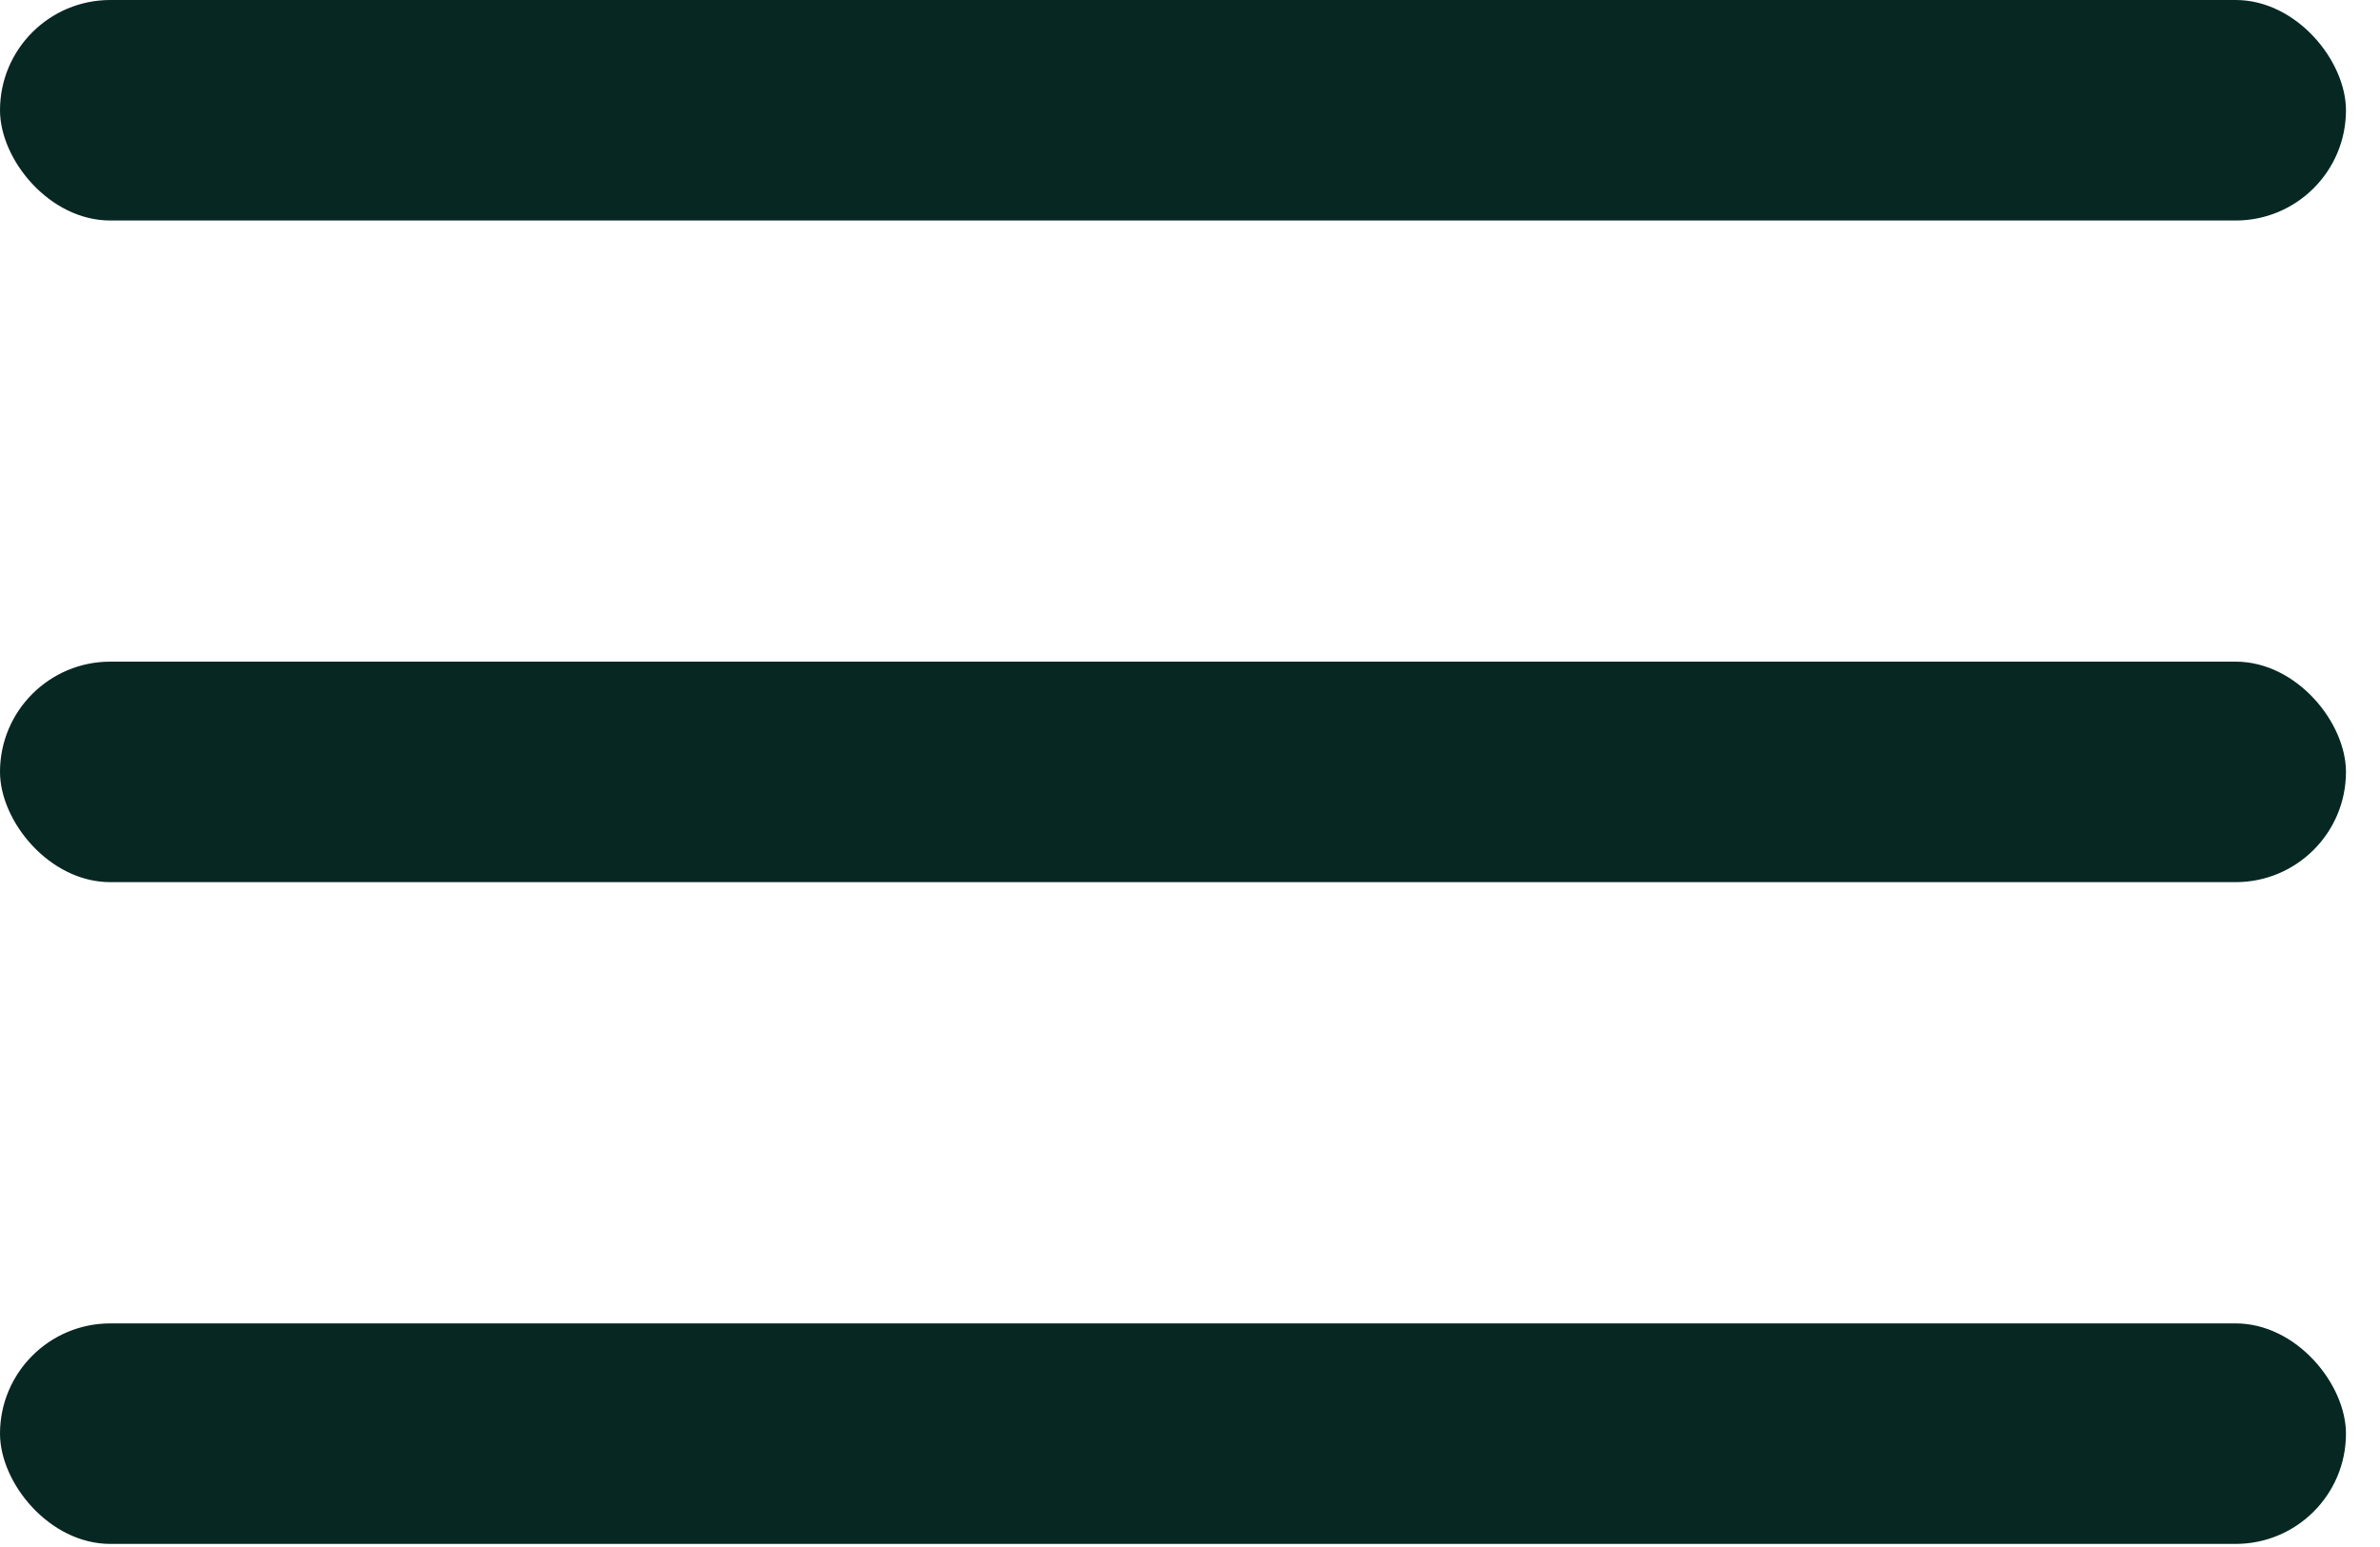
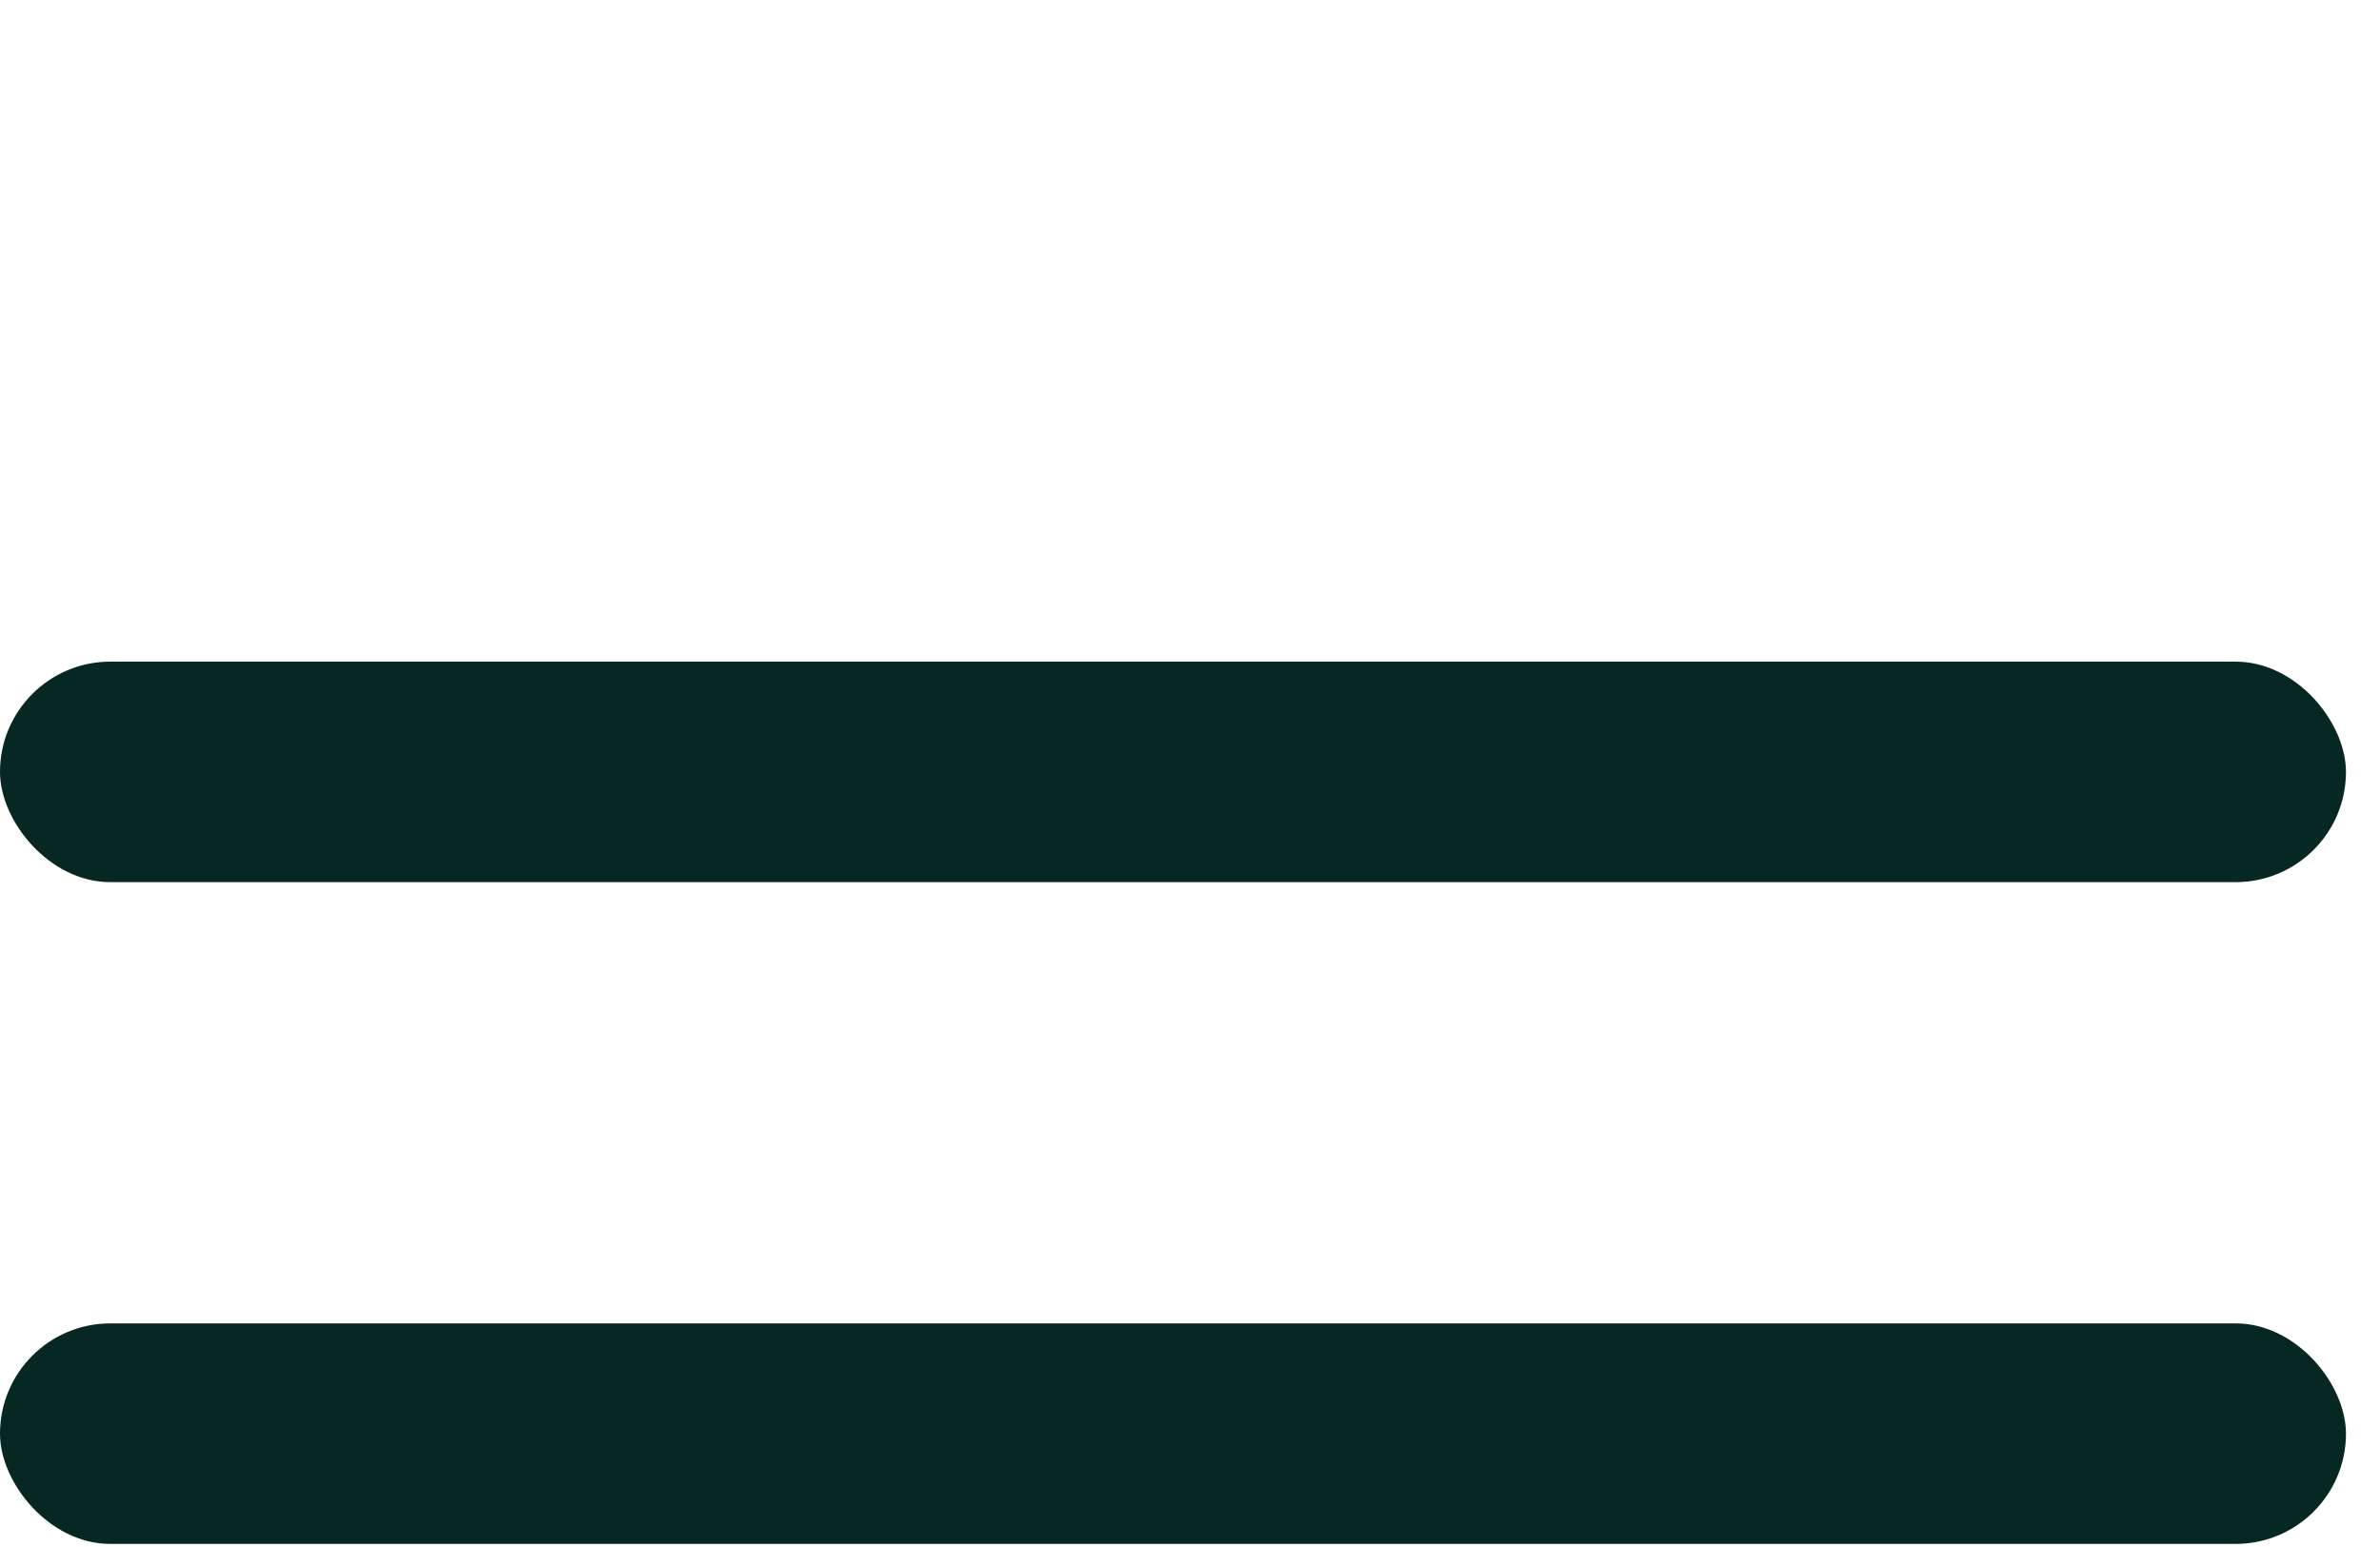
<svg xmlns="http://www.w3.org/2000/svg" width="20" height="13" viewBox="0 0 20 13" fill="none">
-   <rect width="19.714" height="1.853" rx="0.927" fill="#072723" />
  <rect y="5.56" width="19.714" height="1.853" rx="0.927" fill="#072723" />
  <rect y="11.121" width="19.714" height="1.853" rx="0.927" fill="#072723" />
</svg>